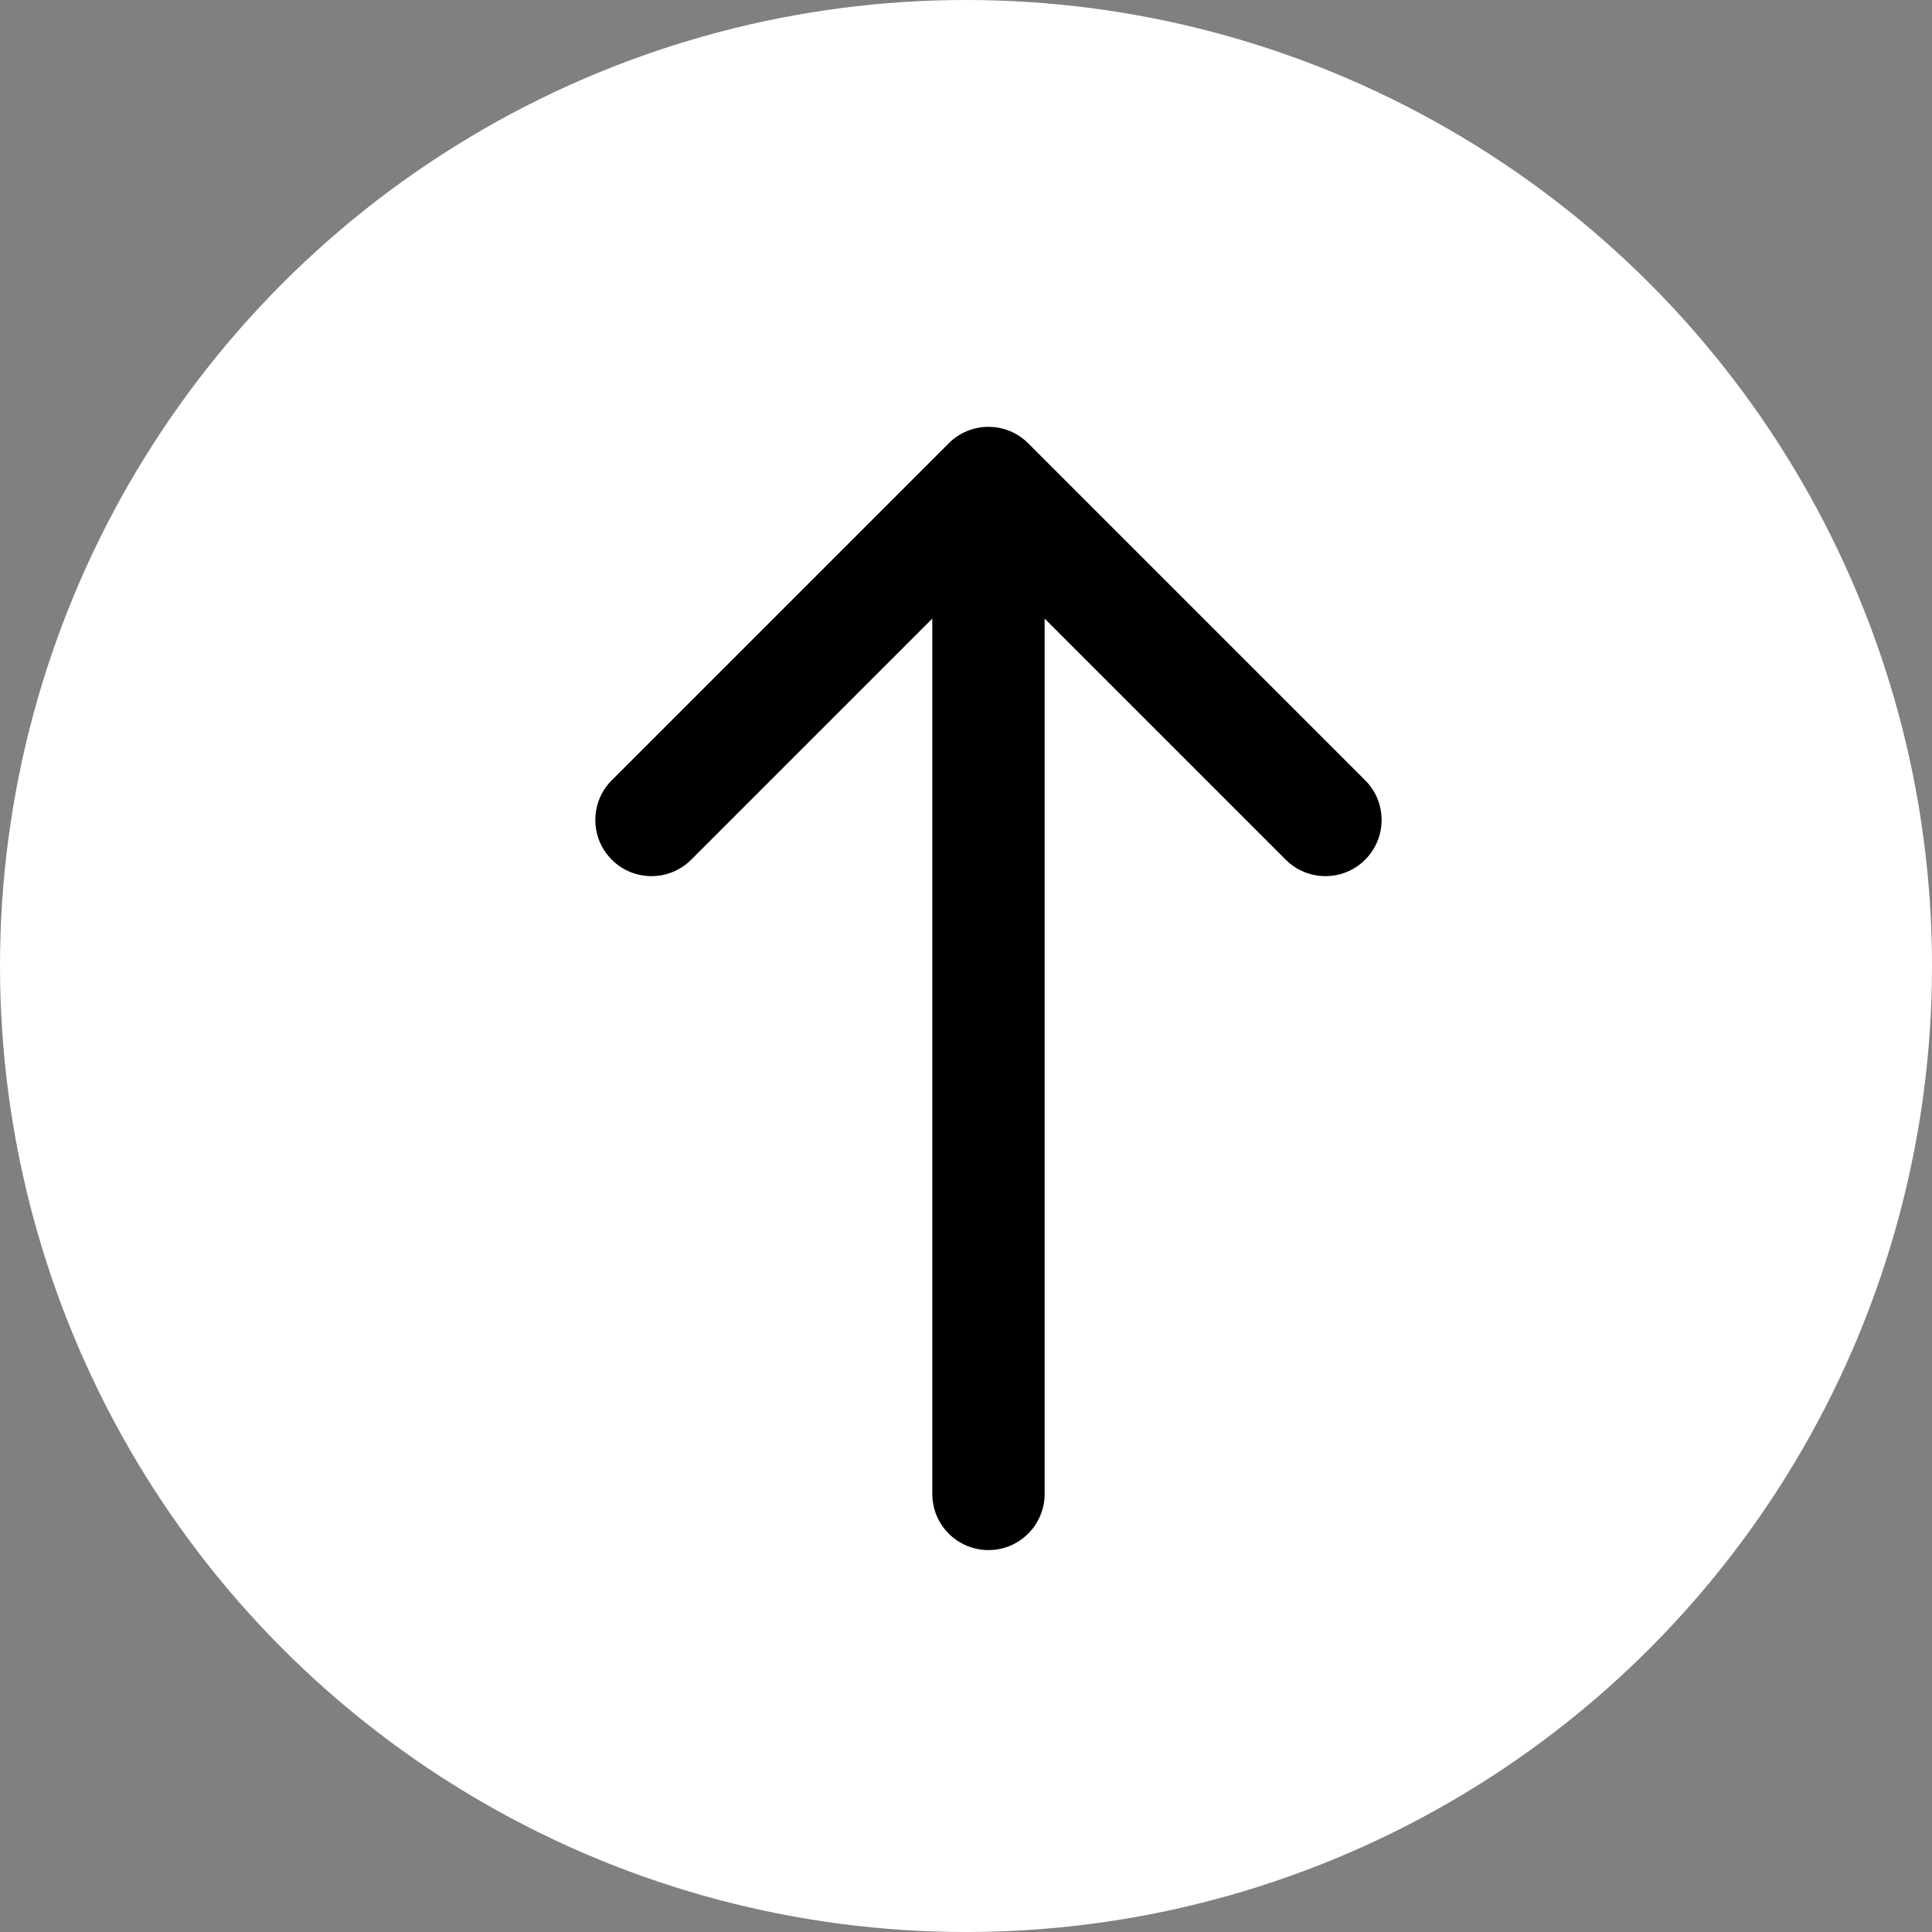
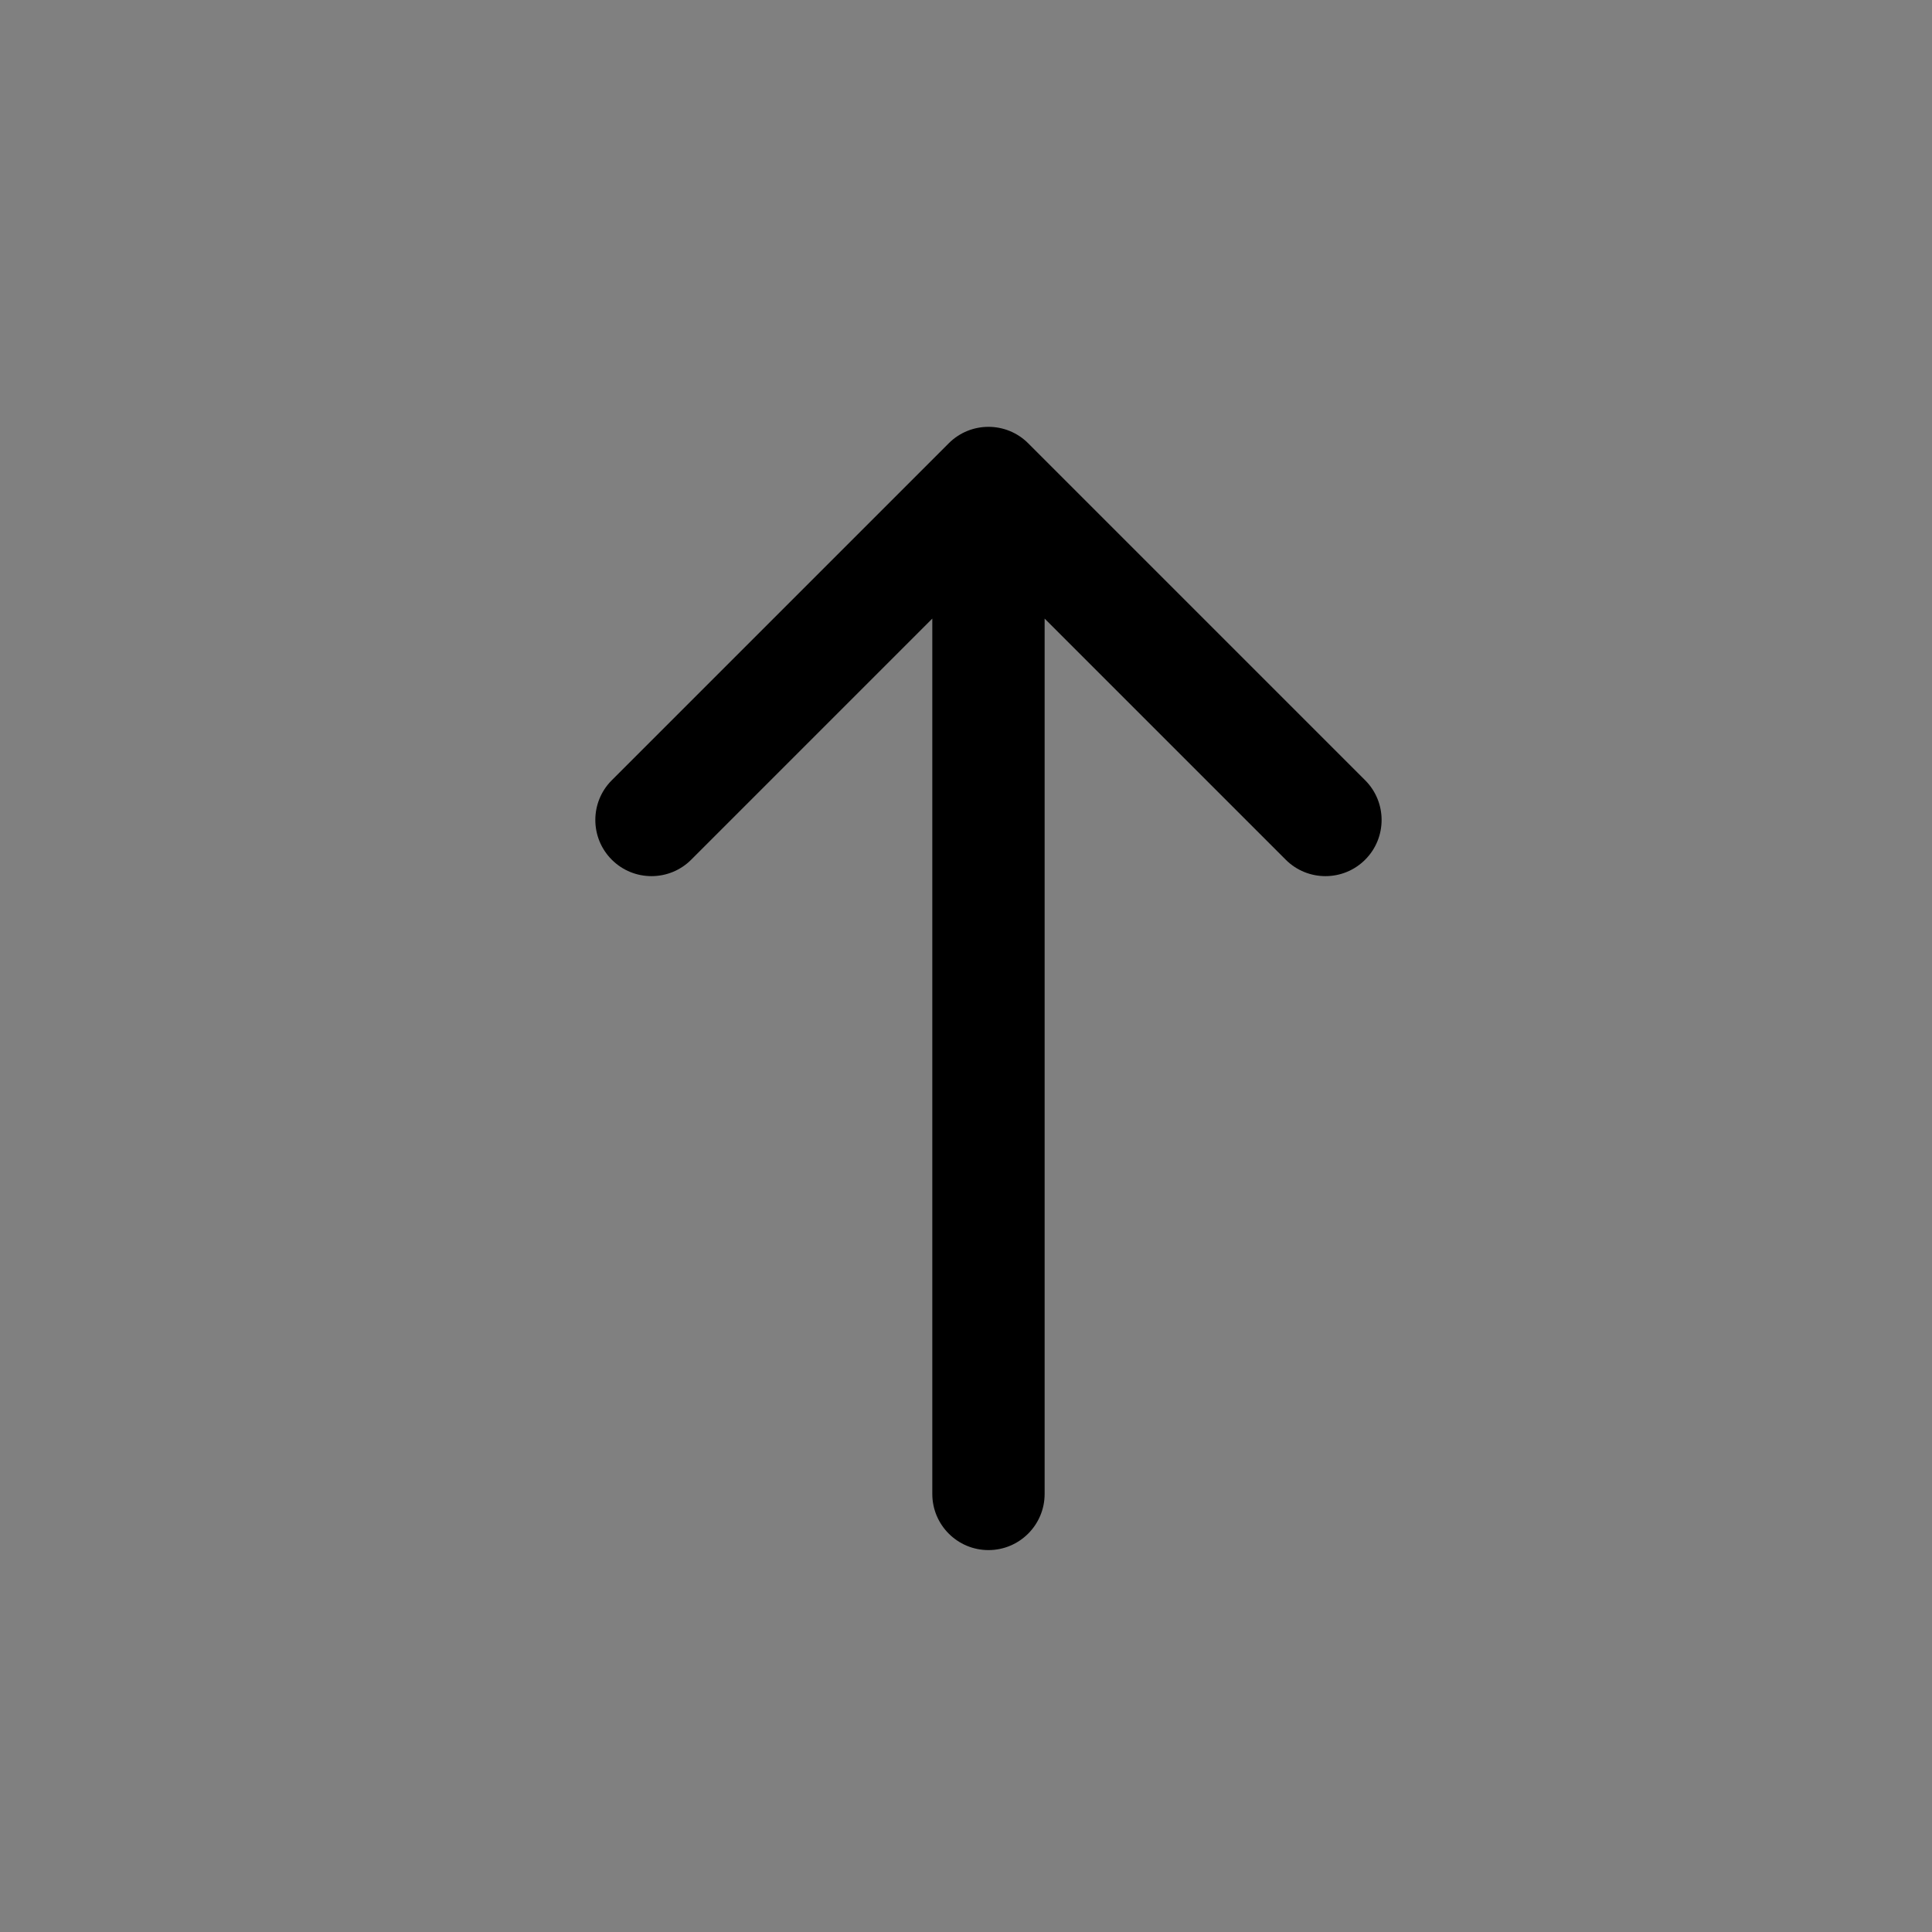
<svg xmlns="http://www.w3.org/2000/svg" width="43" height="43" viewBox="0 0 43 43" fill="none">
  <rect x="0" y="0" width="43" height="43" fill="#808080" stroke="none" />
-   <circle cx="21.5" cy="21.5" r="21.5" fill="white" />
  <path fill-rule="evenodd" clip-rule="evenodd" d="M21.116 9.866C21.604 9.378 22.396 9.378 22.884 9.866L30.384 17.366C30.872 17.854 30.872 18.646 30.384 19.134C29.896 19.622 29.104 19.622 28.616 19.134L23.25 13.768L23.25 33.25C23.25 33.94 22.69 34.5 22 34.5C21.31 34.5 20.75 33.94 20.75 33.25L20.75 13.768L15.384 19.134C14.896 19.622 14.104 19.622 13.616 19.134C13.128 18.646 13.128 17.854 13.616 17.366L21.116 9.866Z" fill="black" />
</svg>